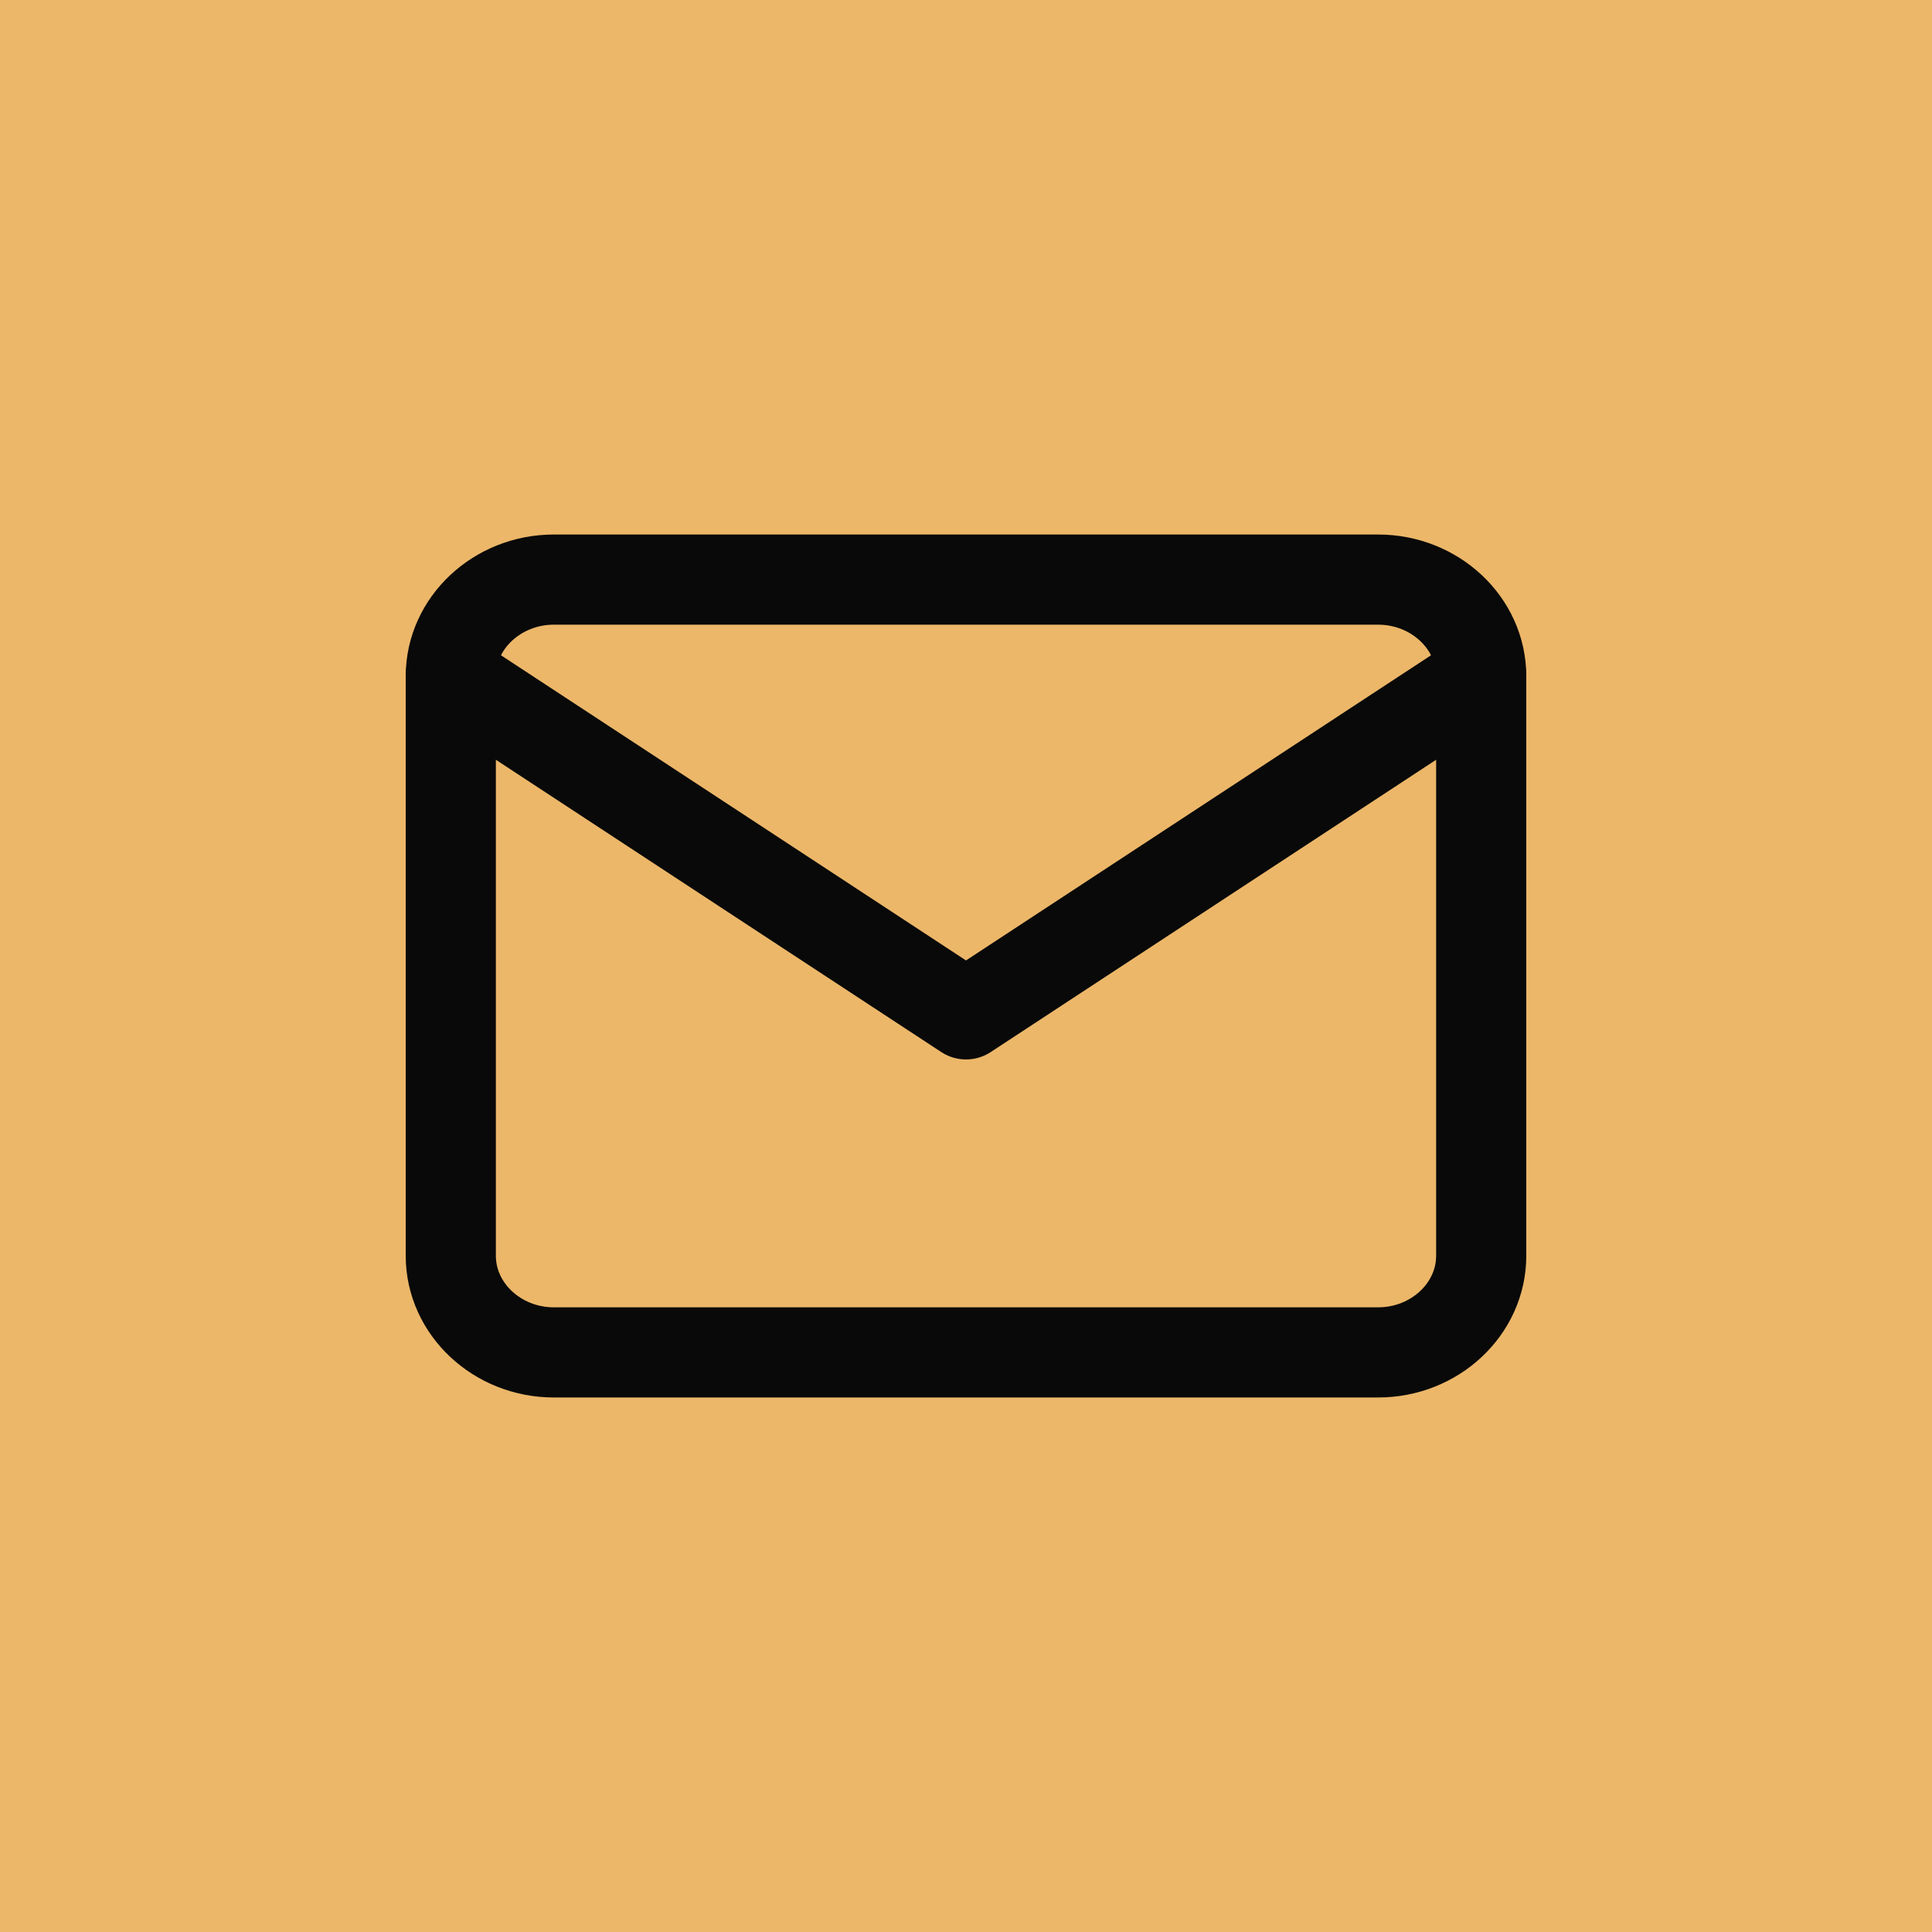
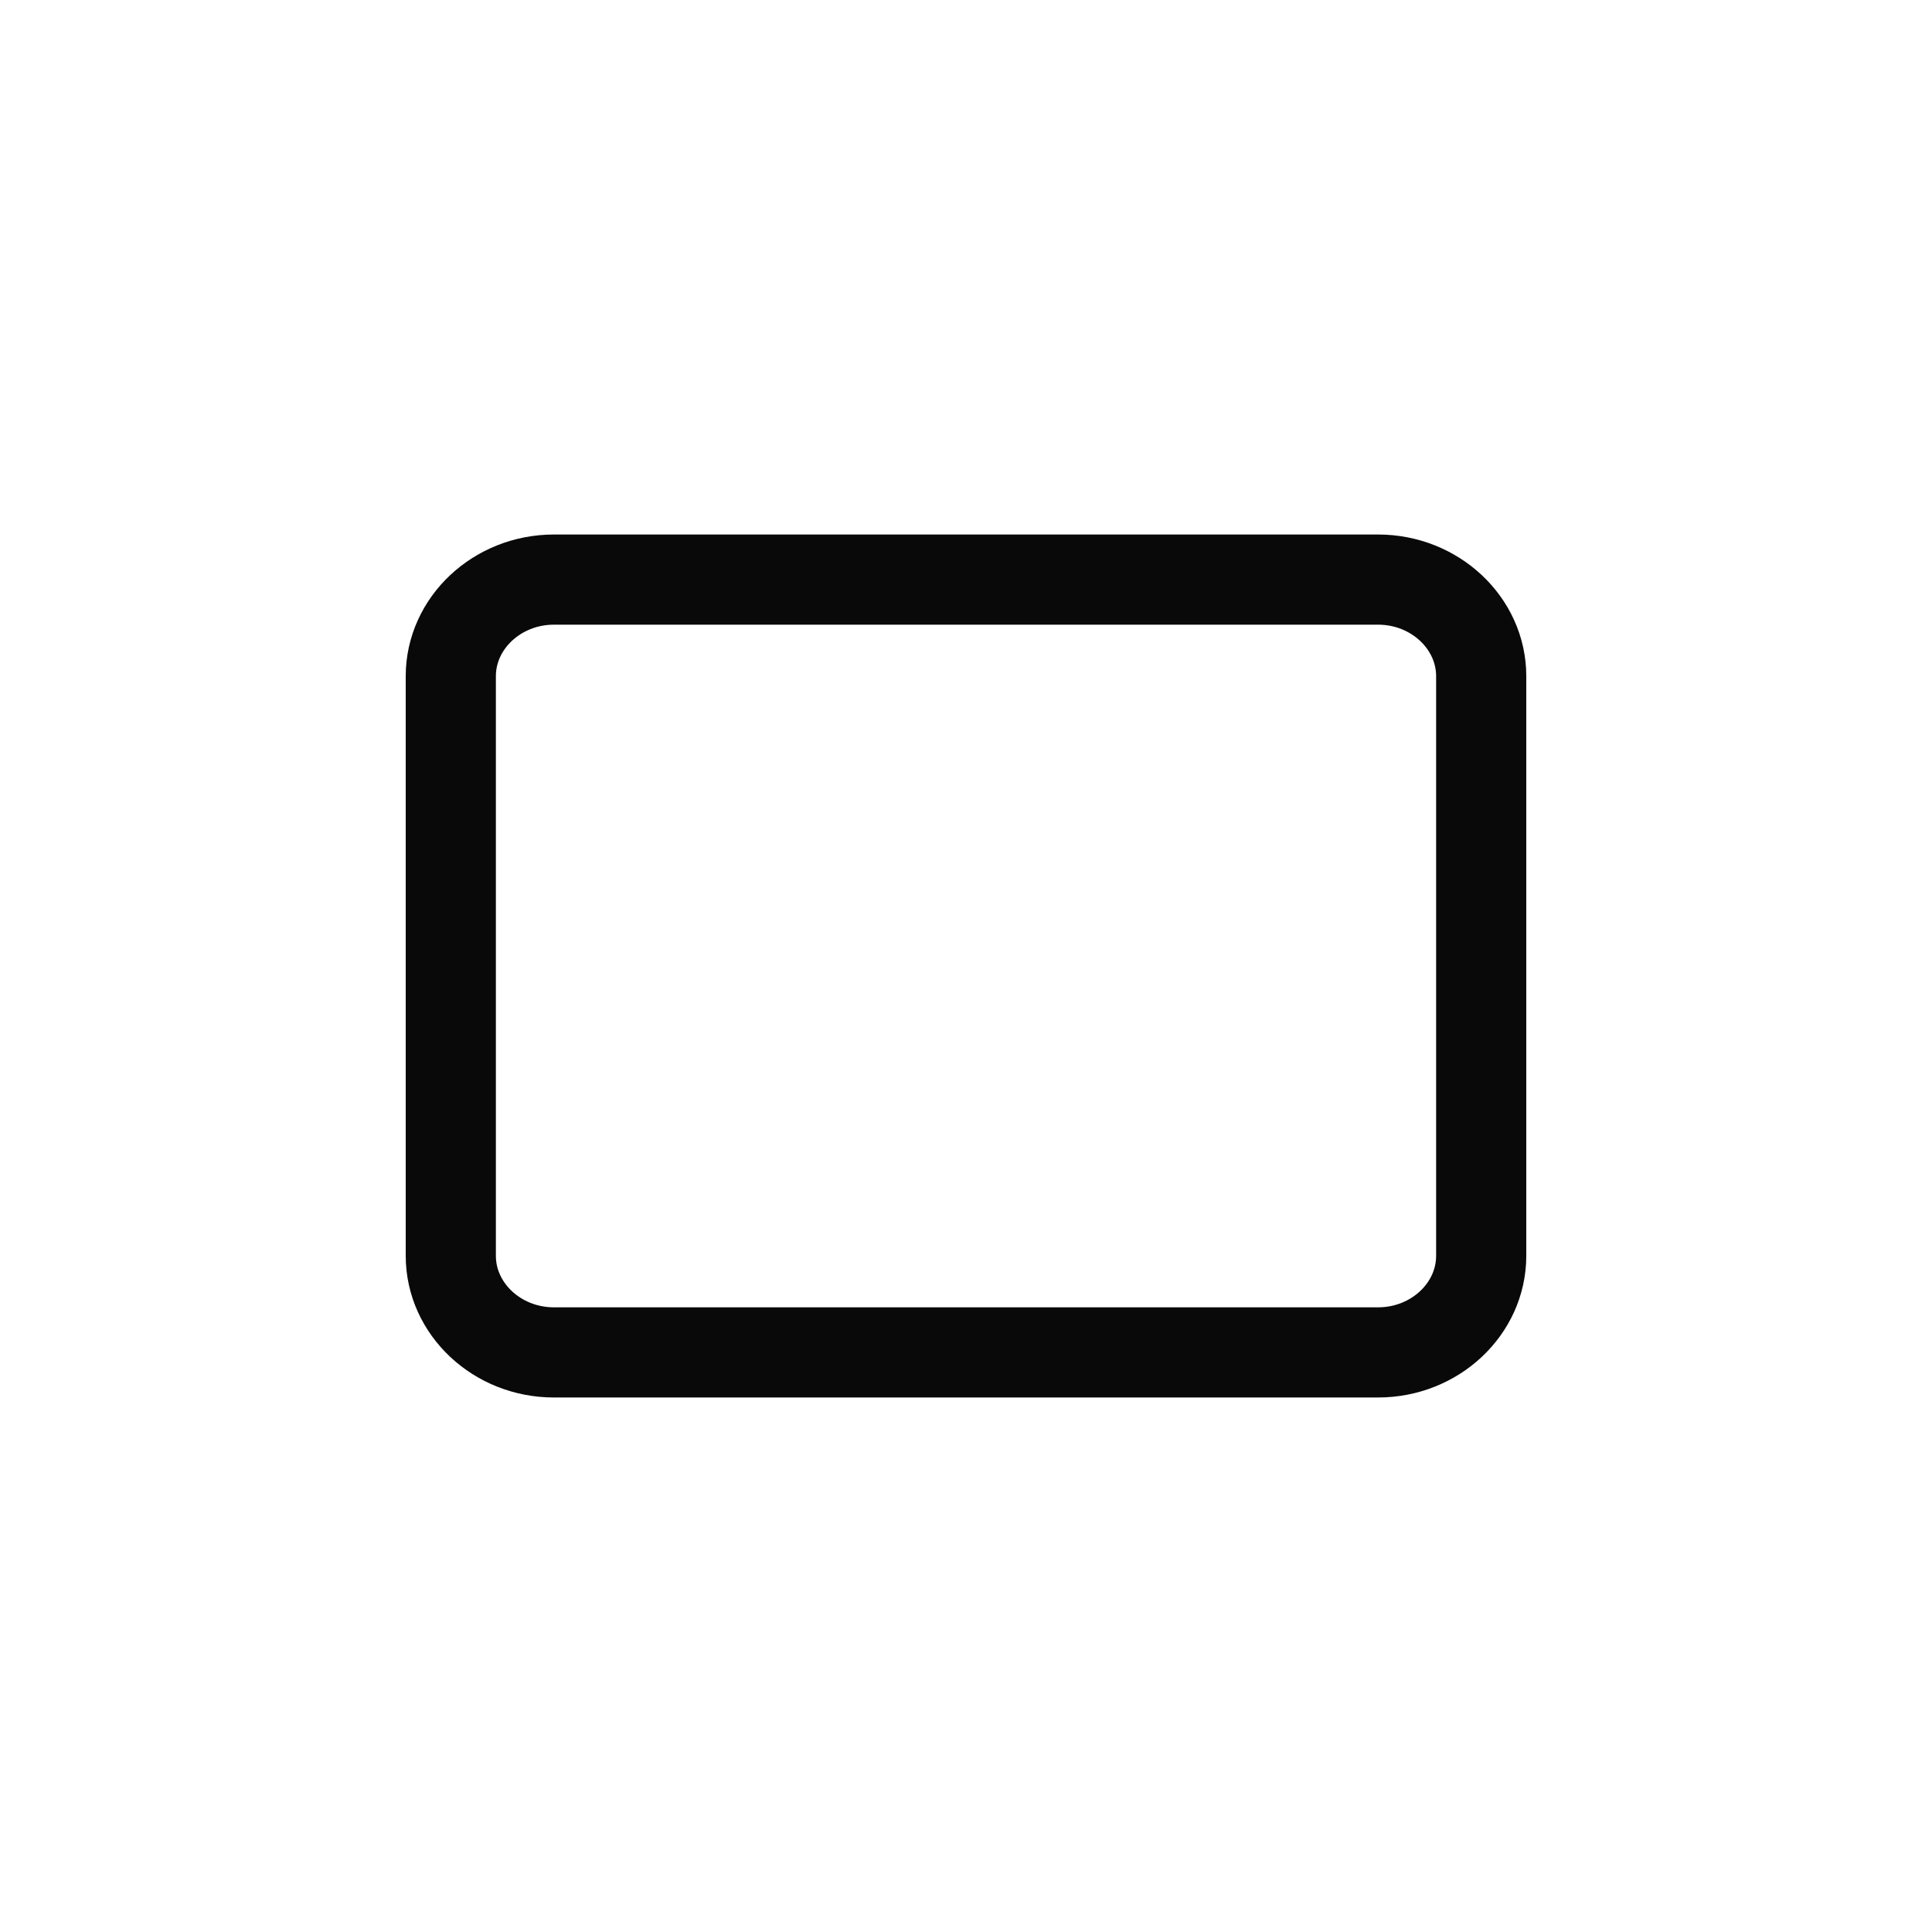
<svg xmlns="http://www.w3.org/2000/svg" width="30" height="30" viewBox="0 0 30 30" fill="none">
-   <rect width="30" height="30" fill="#ECB769" />
  <path d="M8.6 9H21.4C22.28 9 23 9.675 23 10.5V19.5C23 20.325 22.28 21 21.4 21H8.6C7.72 21 7 20.325 7 19.5V10.5C7 9.675 7.72 9 8.6 9Z" stroke="#090909" stroke-width="1.4" stroke-linecap="round" stroke-linejoin="round" />
-   <path d="M23 10.501L15 15.751L7 10.501" stroke="#090909" stroke-width="1.4" stroke-linecap="round" stroke-linejoin="round" />
</svg>